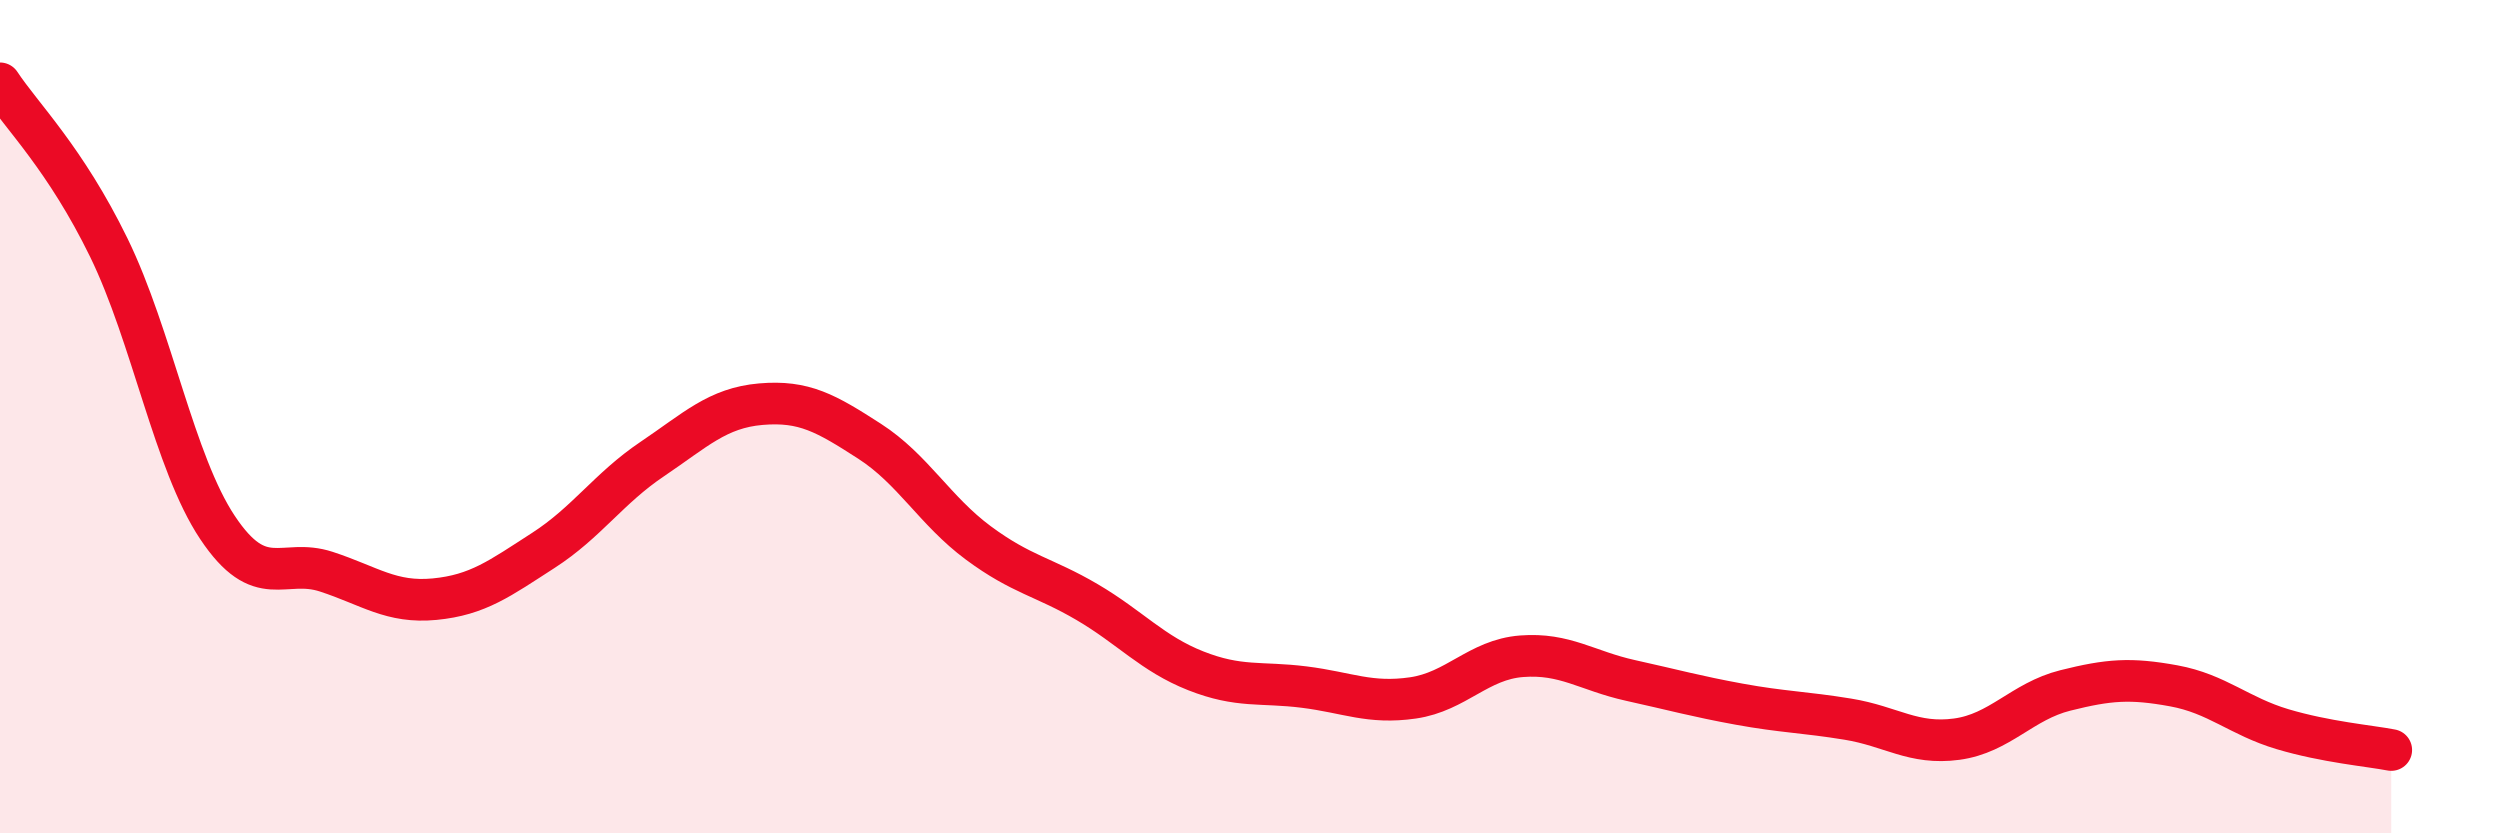
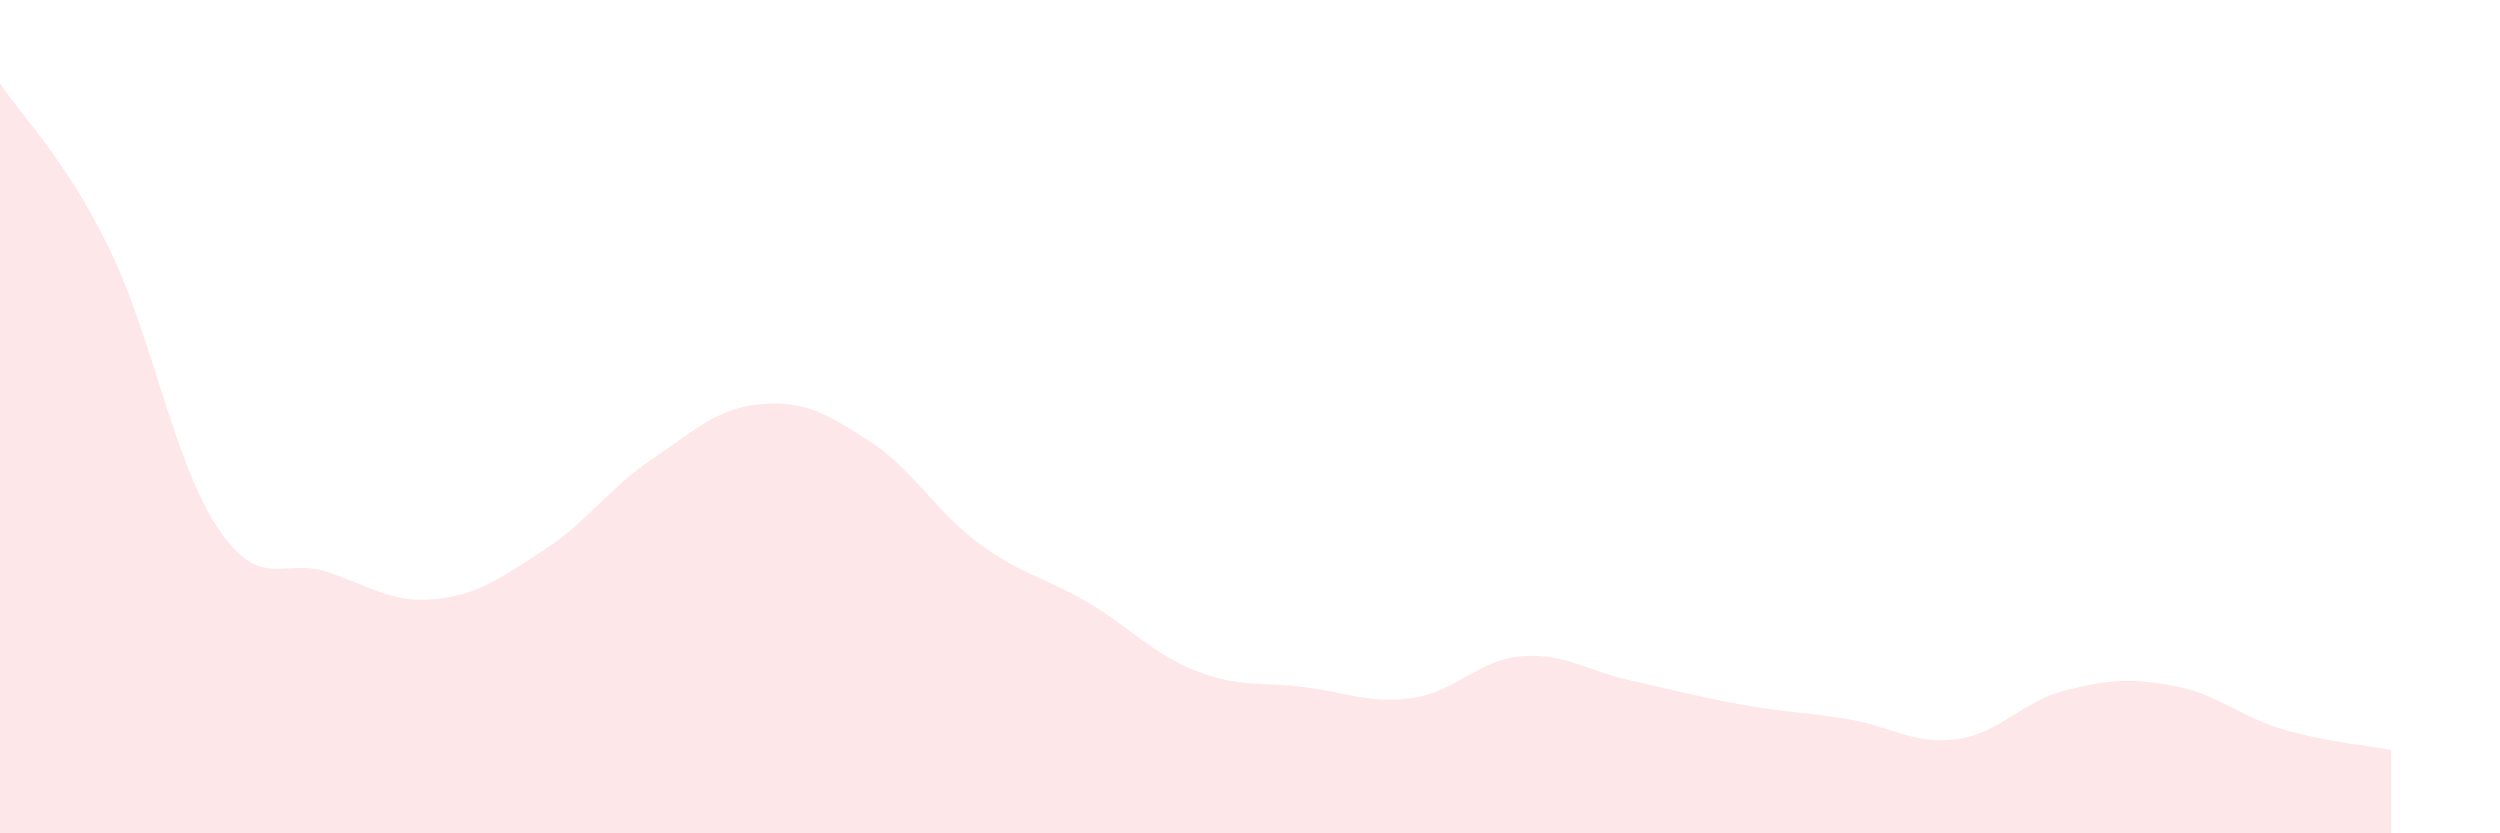
<svg xmlns="http://www.w3.org/2000/svg" width="60" height="20" viewBox="0 0 60 20">
  <path d="M 0,2 C 0.52,2.79 1.57,3.81 2.61,5.94 C 3.65,8.07 4.18,11.1 5.22,12.66 C 6.26,14.22 6.79,13.38 7.83,13.72 C 8.87,14.06 9.39,14.48 10.43,14.38 C 11.47,14.28 12,13.88 13.04,13.21 C 14.08,12.54 14.61,11.72 15.65,11.02 C 16.69,10.32 17.22,9.79 18.26,9.7 C 19.3,9.61 19.83,9.92 20.87,10.59 C 21.91,11.26 22.44,12.26 23.48,13.03 C 24.52,13.8 25.05,13.84 26.09,14.45 C 27.13,15.06 27.66,15.69 28.7,16.1 C 29.74,16.51 30.26,16.36 31.3,16.49 C 32.34,16.62 32.87,16.9 33.91,16.75 C 34.95,16.6 35.48,15.83 36.52,15.75 C 37.56,15.67 38.09,16.1 39.13,16.33 C 40.17,16.56 40.7,16.71 41.74,16.9 C 42.78,17.09 43.31,17.09 44.35,17.26 C 45.39,17.43 45.92,17.88 46.96,17.74 C 48,17.6 48.53,16.83 49.57,16.57 C 50.61,16.31 51.13,16.27 52.17,16.46 C 53.21,16.65 53.74,17.19 54.78,17.5 C 55.82,17.81 56.87,17.9 57.39,18L57.39 20L0 20Z" fill="#EB0A25" opacity="0.1" stroke-linecap="round" stroke-linejoin="round" />
-   <path d="M 0,2 C 0.52,2.79 1.57,3.81 2.61,5.94 C 3.65,8.07 4.18,11.1 5.22,12.66 C 6.26,14.22 6.79,13.38 7.83,13.72 C 8.87,14.06 9.39,14.48 10.43,14.38 C 11.47,14.28 12,13.88 13.04,13.21 C 14.08,12.54 14.61,11.72 15.65,11.02 C 16.69,10.32 17.22,9.79 18.26,9.7 C 19.3,9.61 19.83,9.92 20.87,10.59 C 21.91,11.26 22.44,12.26 23.48,13.03 C 24.52,13.8 25.05,13.84 26.09,14.45 C 27.13,15.06 27.66,15.69 28.7,16.1 C 29.74,16.51 30.26,16.36 31.3,16.49 C 32.34,16.62 32.87,16.9 33.91,16.75 C 34.95,16.6 35.48,15.83 36.52,15.75 C 37.56,15.67 38.09,16.1 39.13,16.33 C 40.17,16.56 40.7,16.71 41.74,16.9 C 42.78,17.09 43.31,17.09 44.35,17.26 C 45.39,17.43 45.92,17.88 46.96,17.74 C 48,17.6 48.53,16.83 49.57,16.57 C 50.61,16.31 51.13,16.27 52.17,16.46 C 53.21,16.65 53.74,17.19 54.78,17.5 C 55.82,17.81 56.87,17.9 57.39,18" stroke="#EB0A25" stroke-width="1" fill="none" stroke-linecap="round" stroke-linejoin="round" />
</svg>